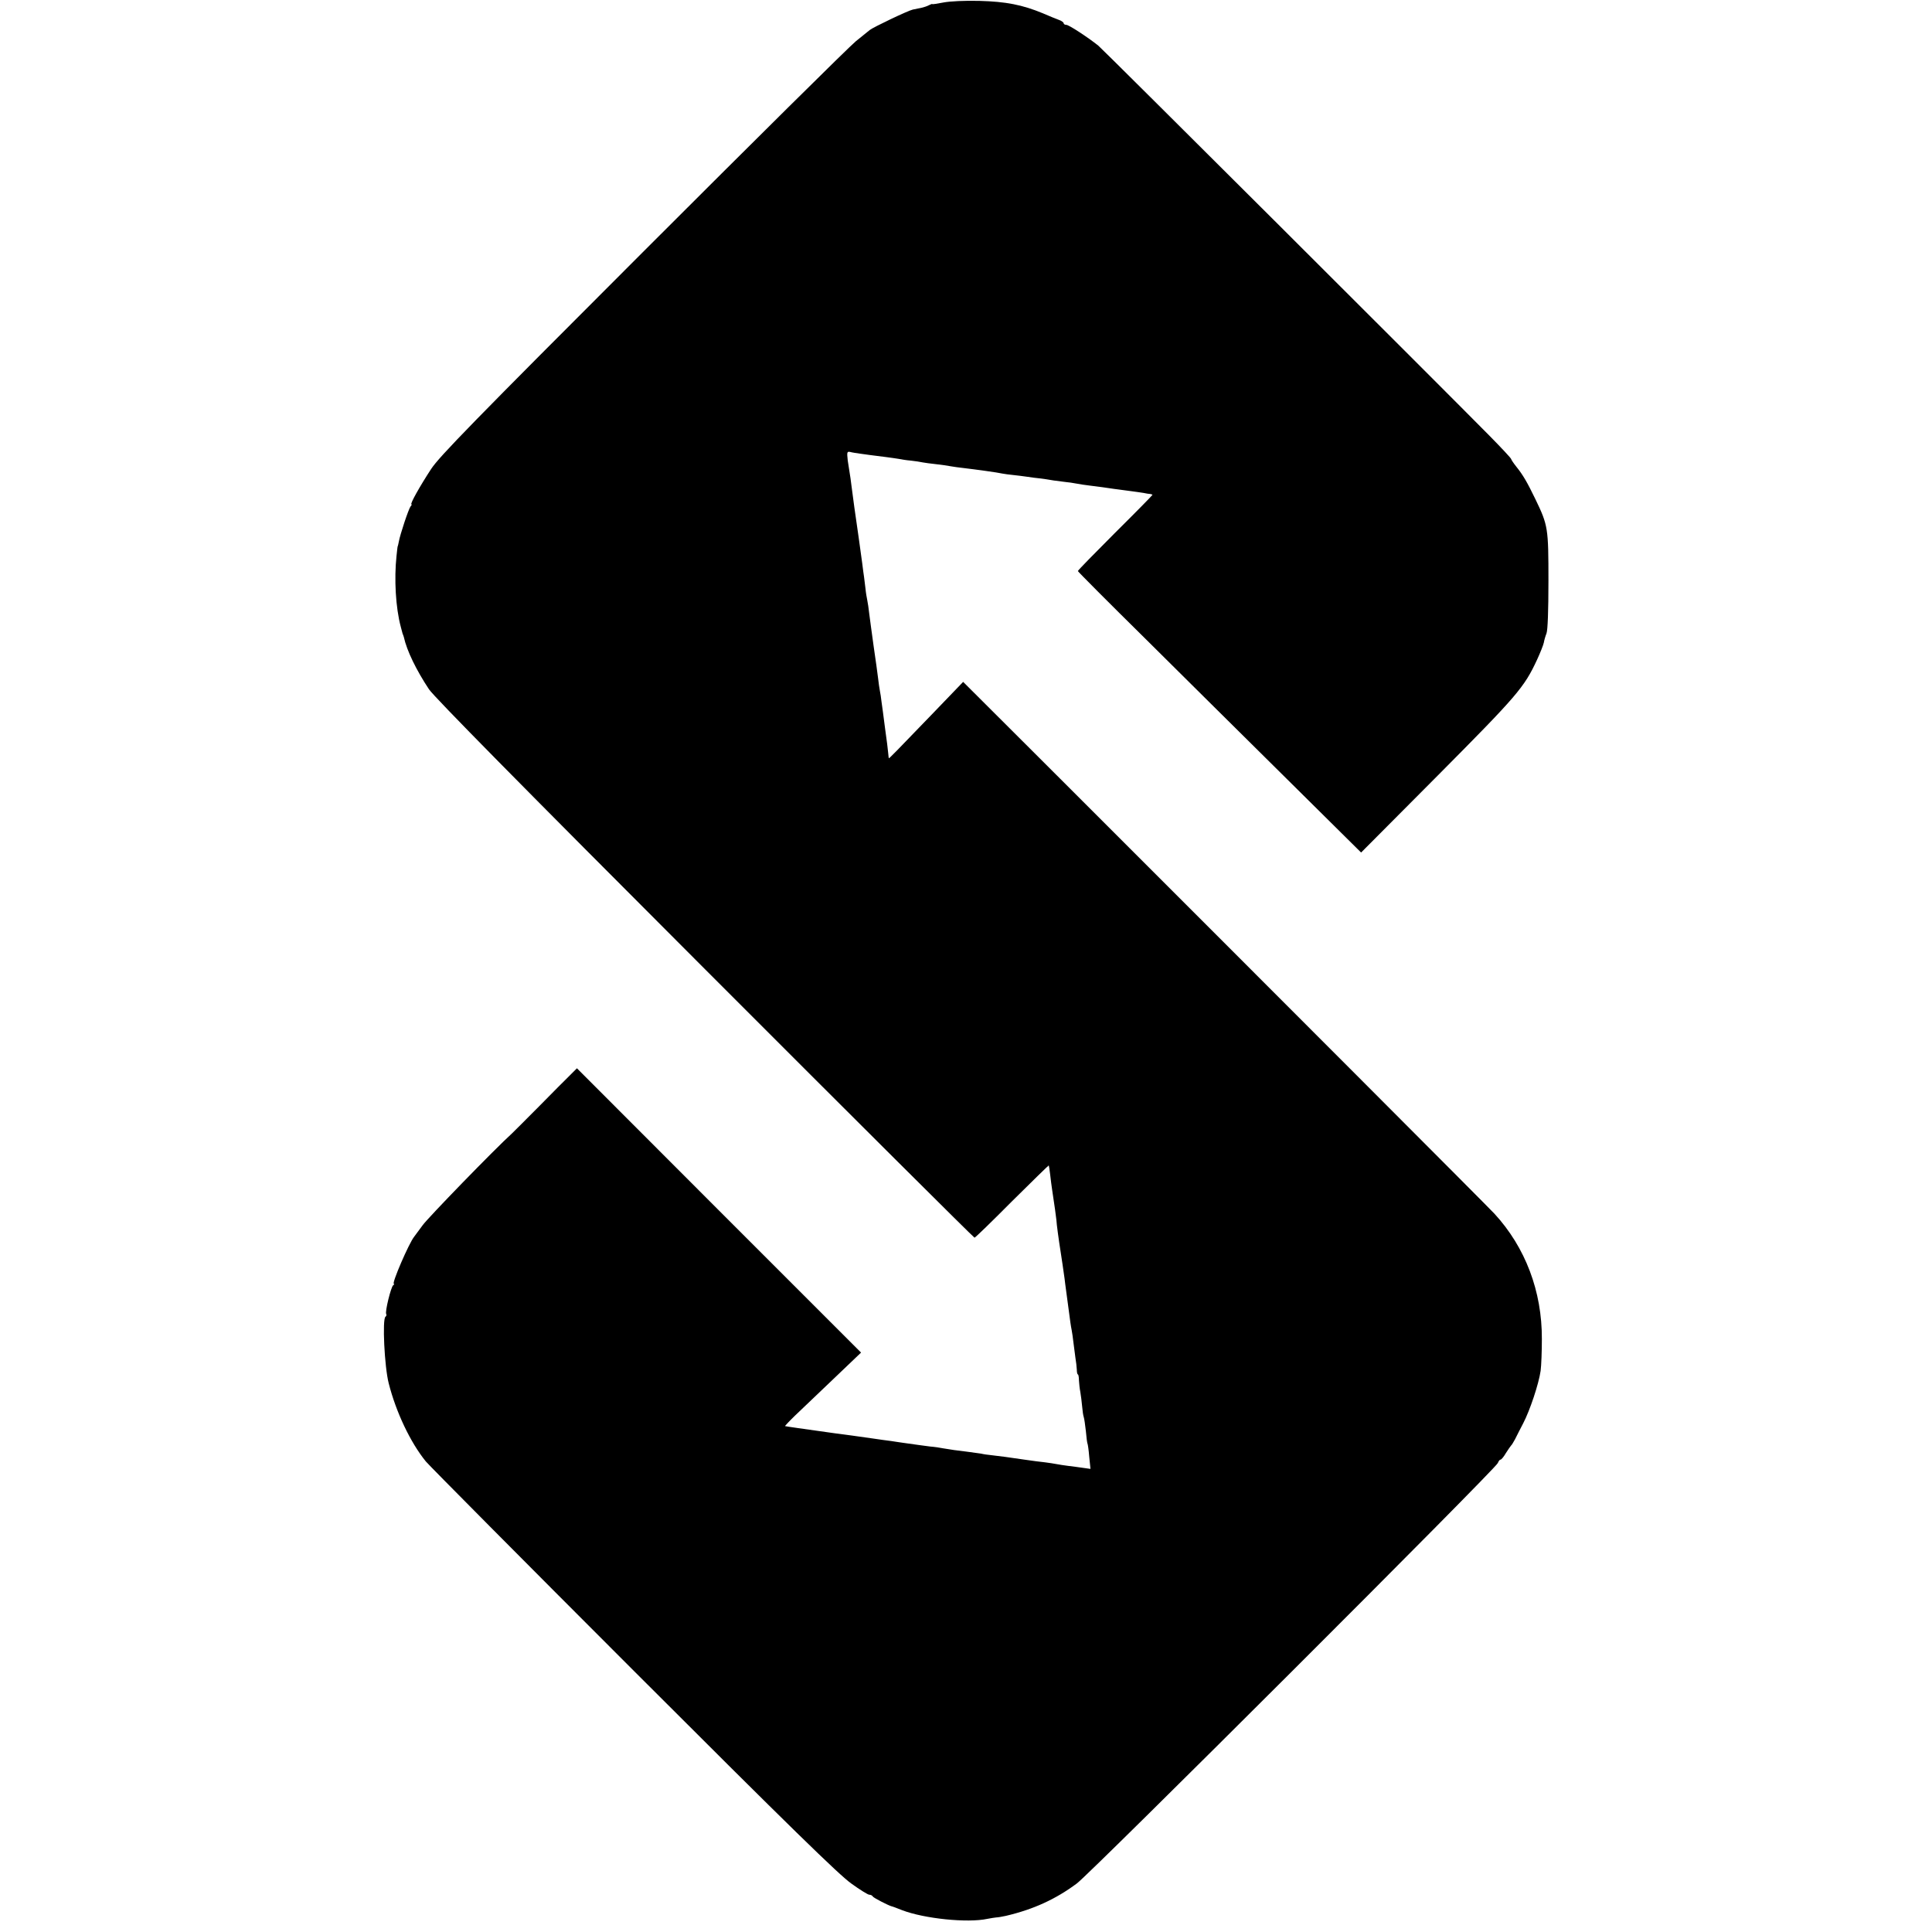
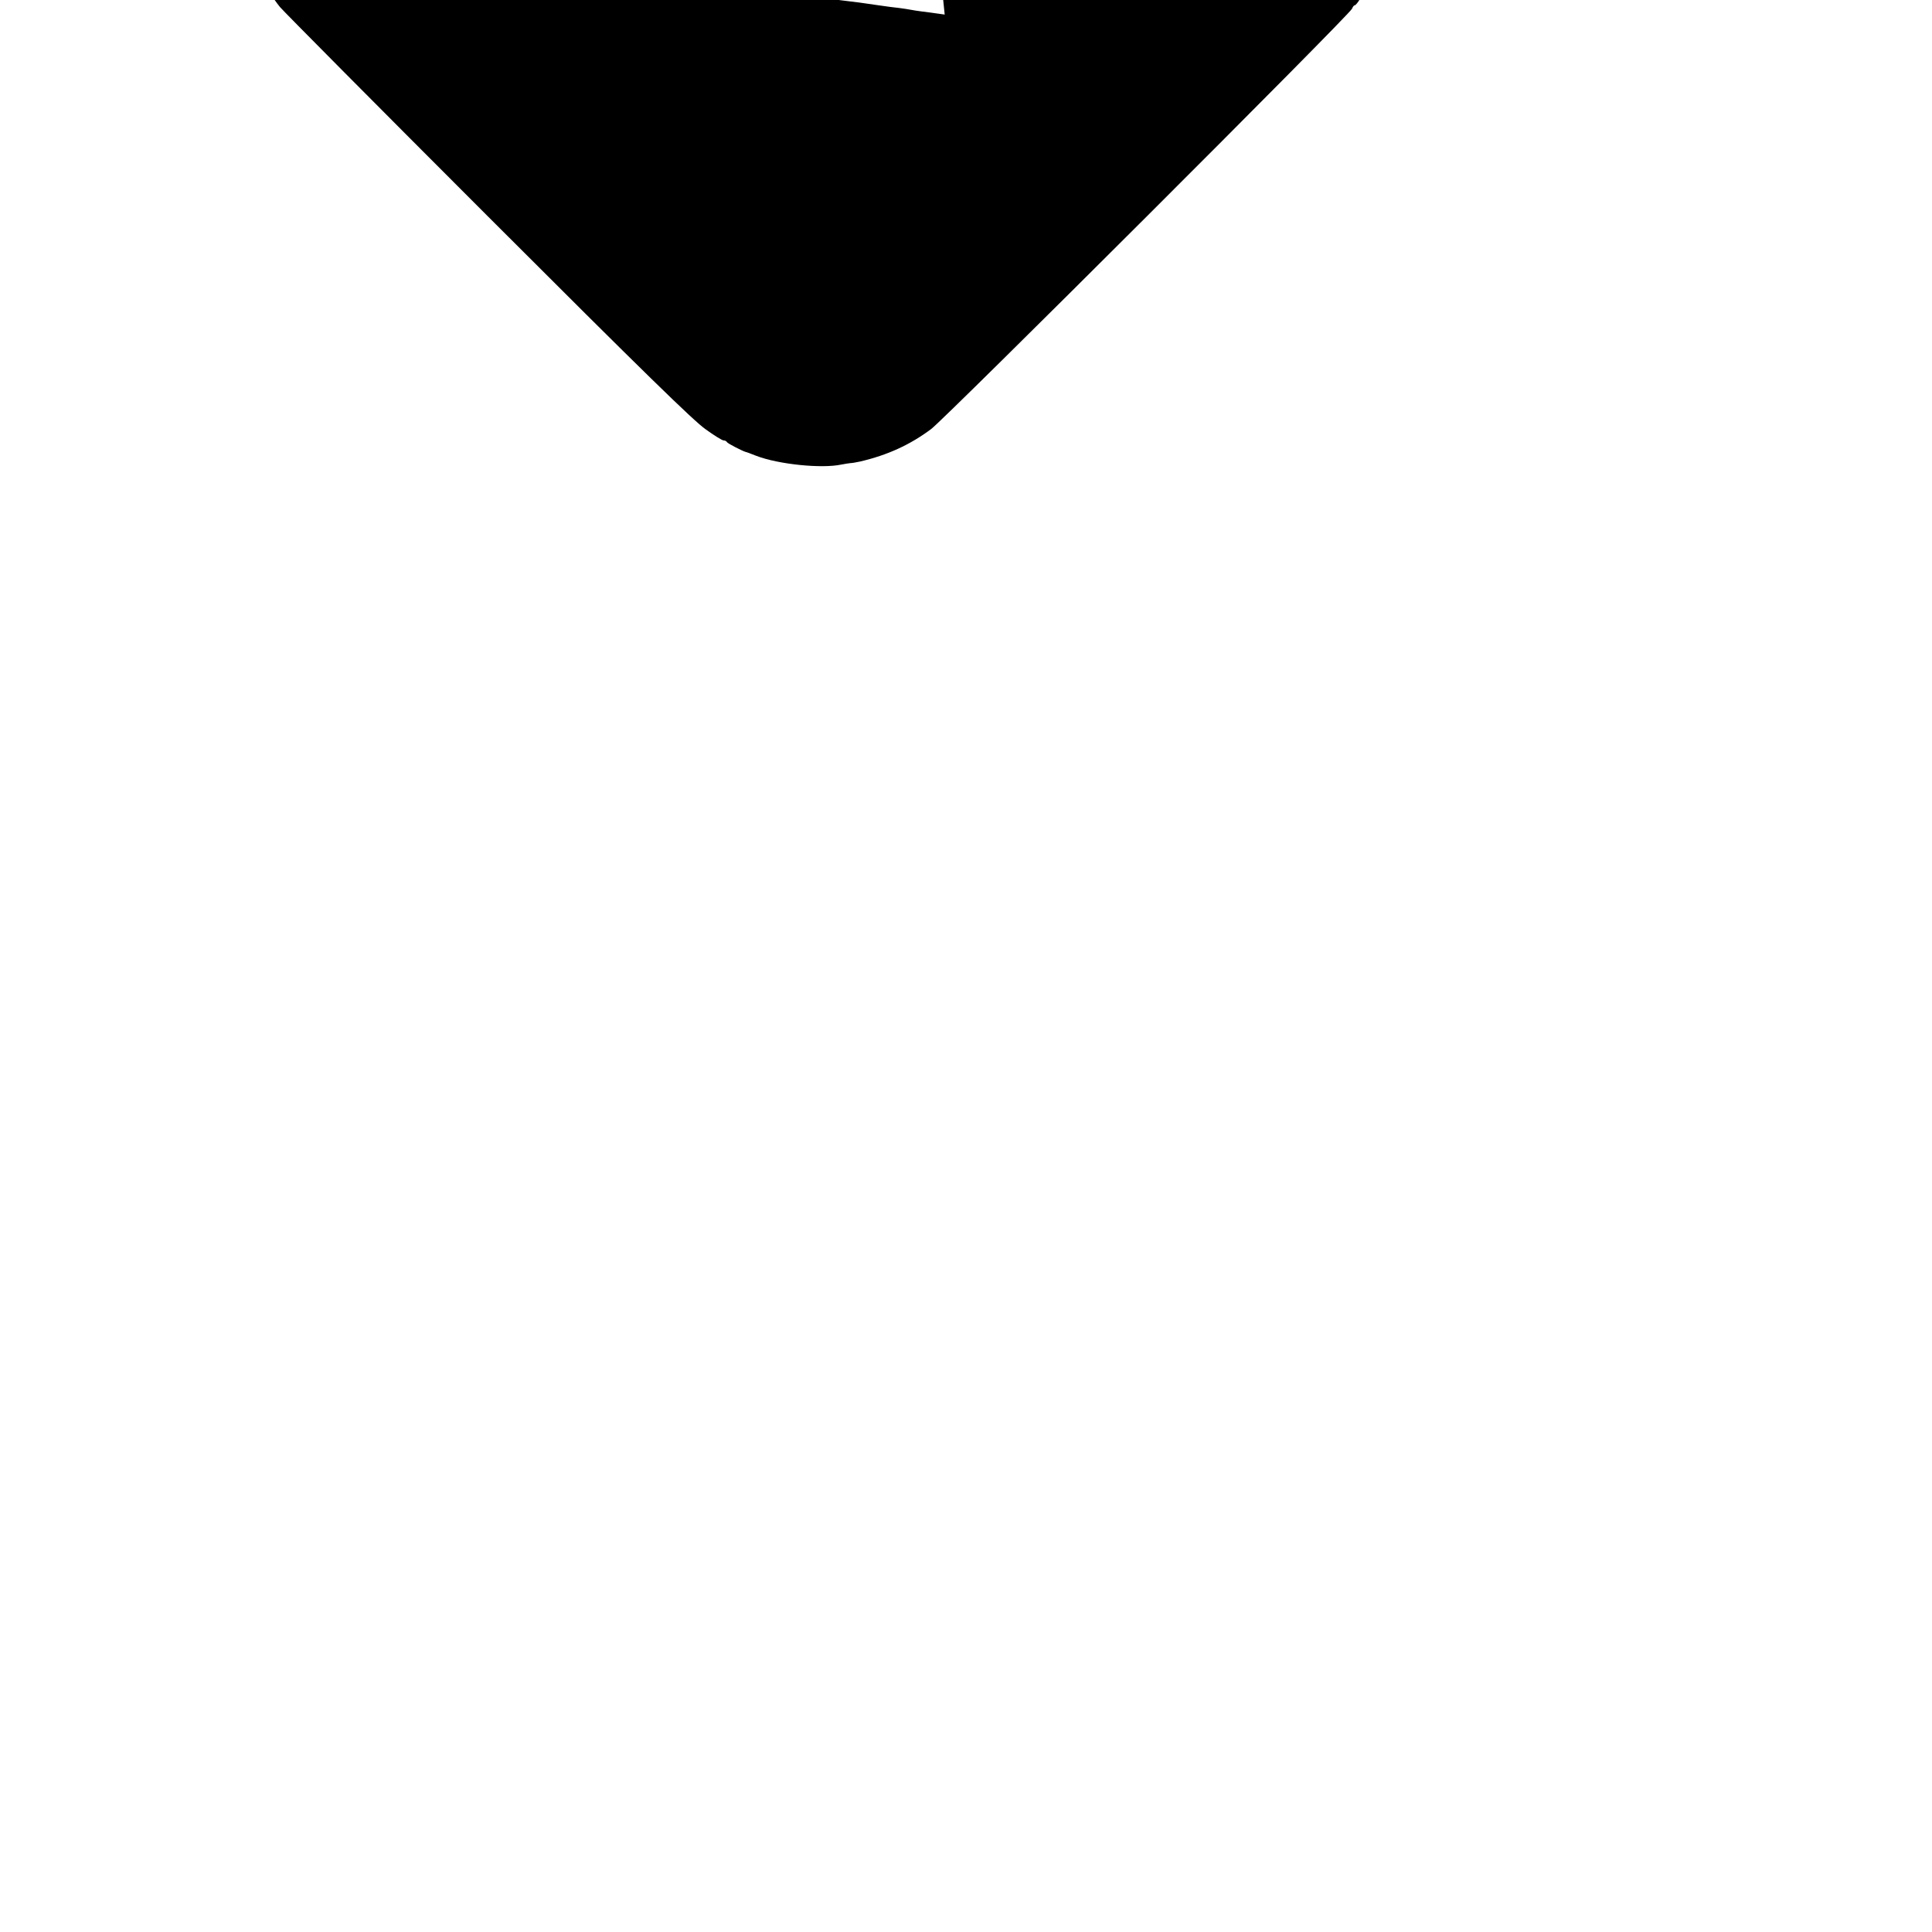
<svg xmlns="http://www.w3.org/2000/svg" version="1.0" width="1088pt" height="1088pt" viewBox="0 0 1088 1088" preserveAspectRatio="xMidYMid meet">
  <g transform="translate(0,1088) scale(0.1,-0.1)" fill="#000000" stroke="none">
-     <path d="M5313 10866 c-35 -7 -63 -11 -63 -9 0 2 -8 -1 -18 -6 -11 -6 -30 -12 -43 -15 -13 -3 -35 -7 -49 -10 -27 -6 -222 -99 -242 -115 -7 -6 -42 -34 -78 -63 -36 -29 -576 -564 -1201 -1189 -954 -954 -1145 -1150 -1191 -1220 -61 -93 -121 -199 -111 -199 3 0 1 -6 -5 -12 -11 -14 -59 -158 -66 -198 -3 -14 -5 -25 -6 -25 -1 0 -4 -25 -7 -55 -14 -130 -5 -292 24 -400 10 -37 10 -40 13 -45 1 -3 3 -8 4 -12 17 -78 71 -188 142 -295 32 -46 502 -523 1555 -1577 830 -831 1513 -1511 1517 -1511 4 0 99 92 211 205 113 112 206 203 207 202 1 -1 5 -24 8 -52 3 -27 8 -66 11 -85 12 -79 23 -156 24 -170 1 -22 12 -105 25 -187 6 -36 13 -88 21 -143 1 -14 6 -45 9 -70 3 -25 8 -62 11 -82 12 -91 15 -114 20 -138 3 -14 7 -45 10 -70 3 -25 8 -63 11 -85 4 -22 7 -52 8 -68 0 -15 3 -27 6 -27 3 0 6 -15 6 -33 1 -17 4 -48 8 -67 3 -19 8 -55 10 -80 2 -25 6 -52 9 -60 3 -8 8 -44 12 -79 3 -35 7 -66 9 -70 2 -3 7 -37 10 -75 l7 -68 -43 6 c-24 3 -61 9 -83 11 -22 3 -51 7 -65 10 -14 3 -43 7 -65 10 -22 2 -74 9 -115 15 -93 14 -134 19 -185 25 -22 2 -49 6 -60 9 -12 2 -48 7 -80 11 -60 7 -87 11 -135 19 -14 3 -46 8 -72 10 -44 6 -63 8 -153 21 -19 3 -50 7 -67 10 -18 2 -67 9 -108 15 -107 15 -126 18 -212 29 -185 26 -271 38 -277 40 -2 0 23 27 56 59 33 31 130 124 216 206 l156 149 -800 800 -800 801 -40 -40 c-22 -21 -99 -99 -172 -173 -73 -73 -141 -142 -153 -153 -101 -92 -473 -475 -504 -518 -22 -30 -44 -60 -48 -65 -29 -36 -128 -265 -114 -265 4 0 2 -4 -4 -8 -12 -9 -47 -149 -39 -162 3 -5 1 -11 -4 -15 -19 -11 -6 -282 18 -375 41 -162 122 -333 209 -440 21 -25 548 -556 1172 -1180 879 -879 1156 -1149 1224 -1197 48 -35 94 -63 101 -63 8 0 17 -4 20 -10 5 -8 85 -49 105 -55 3 0 30 -10 60 -22 125 -48 369 -73 480 -49 19 4 42 7 50 8 8 0 33 4 55 9 154 36 281 94 400 183 80 60 2361 2337 2370 2367 4 10 10 19 15 19 5 0 19 17 31 38 13 20 26 39 29 42 4 3 13 19 22 35 8 17 29 57 46 90 38 73 87 220 98 295 4 30 7 111 7 180 1 268 -93 516 -267 705 -33 36 -1171 1176 -2519 2523 l-473 472 -179 -186 c-202 -210 -236 -244 -239 -244 -1 0 -3 12 -4 28 -1 15 -9 79 -18 142 -8 63 -17 131 -20 150 -2 19 -6 46 -9 60 -3 14 -7 45 -10 70 -3 25 -14 106 -25 180 -10 74 -22 158 -25 185 -3 28 -8 61 -11 75 -3 14 -8 43 -10 65 -3 22 -6 51 -8 65 -2 14 -7 48 -10 75 -9 64 -14 102 -20 145 -17 115 -36 252 -41 295 -3 28 -8 59 -10 71 -2 11 -7 43 -11 71 -5 47 -4 51 13 48 10 -3 36 -7 58 -10 40 -6 59 -8 145 -19 25 -3 56 -8 70 -10 14 -3 45 -8 70 -10 25 -3 54 -7 66 -10 11 -2 45 -7 75 -10 30 -3 68 -9 84 -12 17 -3 46 -7 65 -9 76 -9 200 -26 225 -32 11 -2 38 -6 60 -8 22 -2 58 -7 80 -10 22 -3 54 -8 70 -9 17 -2 53 -7 80 -12 28 -4 59 -8 70 -9 11 -1 36 -4 55 -8 19 -4 55 -9 80 -12 25 -3 56 -7 70 -9 27 -4 87 -13 160 -22 25 -3 56 -8 70 -10 14 -3 31 -6 38 -6 6 -1 12 -3 12 -5 0 -2 -94 -98 -210 -213 -115 -115 -210 -212 -210 -216 0 -3 170 -174 378 -379 207 -206 566 -561 797 -790 l420 -416 431 433 c450 453 487 496 560 653 18 39 35 82 38 96 2 13 9 37 15 52 7 18 11 126 11 296 0 298 -2 312 -74 461 -45 93 -69 135 -107 182 -16 20 -29 40 -29 43 0 4 -54 62 -120 129 -281 285 -2178 2177 -2205 2199 -63 50 -166 117 -180 117 -8 0 -15 4 -15 9 0 5 -12 14 -27 19 -16 6 -56 22 -90 37 -116 48 -208 66 -358 70 -85 2 -164 -2 -202 -9z" />
+     <path d="M5313 10866 l7 -68 -43 6 c-24 3 -61 9 -83 11 -22 3 -51 7 -65 10 -14 3 -43 7 -65 10 -22 2 -74 9 -115 15 -93 14 -134 19 -185 25 -22 2 -49 6 -60 9 -12 2 -48 7 -80 11 -60 7 -87 11 -135 19 -14 3 -46 8 -72 10 -44 6 -63 8 -153 21 -19 3 -50 7 -67 10 -18 2 -67 9 -108 15 -107 15 -126 18 -212 29 -185 26 -271 38 -277 40 -2 0 23 27 56 59 33 31 130 124 216 206 l156 149 -800 800 -800 801 -40 -40 c-22 -21 -99 -99 -172 -173 -73 -73 -141 -142 -153 -153 -101 -92 -473 -475 -504 -518 -22 -30 -44 -60 -48 -65 -29 -36 -128 -265 -114 -265 4 0 2 -4 -4 -8 -12 -9 -47 -149 -39 -162 3 -5 1 -11 -4 -15 -19 -11 -6 -282 18 -375 41 -162 122 -333 209 -440 21 -25 548 -556 1172 -1180 879 -879 1156 -1149 1224 -1197 48 -35 94 -63 101 -63 8 0 17 -4 20 -10 5 -8 85 -49 105 -55 3 0 30 -10 60 -22 125 -48 369 -73 480 -49 19 4 42 7 50 8 8 0 33 4 55 9 154 36 281 94 400 183 80 60 2361 2337 2370 2367 4 10 10 19 15 19 5 0 19 17 31 38 13 20 26 39 29 42 4 3 13 19 22 35 8 17 29 57 46 90 38 73 87 220 98 295 4 30 7 111 7 180 1 268 -93 516 -267 705 -33 36 -1171 1176 -2519 2523 l-473 472 -179 -186 c-202 -210 -236 -244 -239 -244 -1 0 -3 12 -4 28 -1 15 -9 79 -18 142 -8 63 -17 131 -20 150 -2 19 -6 46 -9 60 -3 14 -7 45 -10 70 -3 25 -14 106 -25 180 -10 74 -22 158 -25 185 -3 28 -8 61 -11 75 -3 14 -8 43 -10 65 -3 22 -6 51 -8 65 -2 14 -7 48 -10 75 -9 64 -14 102 -20 145 -17 115 -36 252 -41 295 -3 28 -8 59 -10 71 -2 11 -7 43 -11 71 -5 47 -4 51 13 48 10 -3 36 -7 58 -10 40 -6 59 -8 145 -19 25 -3 56 -8 70 -10 14 -3 45 -8 70 -10 25 -3 54 -7 66 -10 11 -2 45 -7 75 -10 30 -3 68 -9 84 -12 17 -3 46 -7 65 -9 76 -9 200 -26 225 -32 11 -2 38 -6 60 -8 22 -2 58 -7 80 -10 22 -3 54 -8 70 -9 17 -2 53 -7 80 -12 28 -4 59 -8 70 -9 11 -1 36 -4 55 -8 19 -4 55 -9 80 -12 25 -3 56 -7 70 -9 27 -4 87 -13 160 -22 25 -3 56 -8 70 -10 14 -3 31 -6 38 -6 6 -1 12 -3 12 -5 0 -2 -94 -98 -210 -213 -115 -115 -210 -212 -210 -216 0 -3 170 -174 378 -379 207 -206 566 -561 797 -790 l420 -416 431 433 c450 453 487 496 560 653 18 39 35 82 38 96 2 13 9 37 15 52 7 18 11 126 11 296 0 298 -2 312 -74 461 -45 93 -69 135 -107 182 -16 20 -29 40 -29 43 0 4 -54 62 -120 129 -281 285 -2178 2177 -2205 2199 -63 50 -166 117 -180 117 -8 0 -15 4 -15 9 0 5 -12 14 -27 19 -16 6 -56 22 -90 37 -116 48 -208 66 -358 70 -85 2 -164 -2 -202 -9z" />
  </g>
</svg>